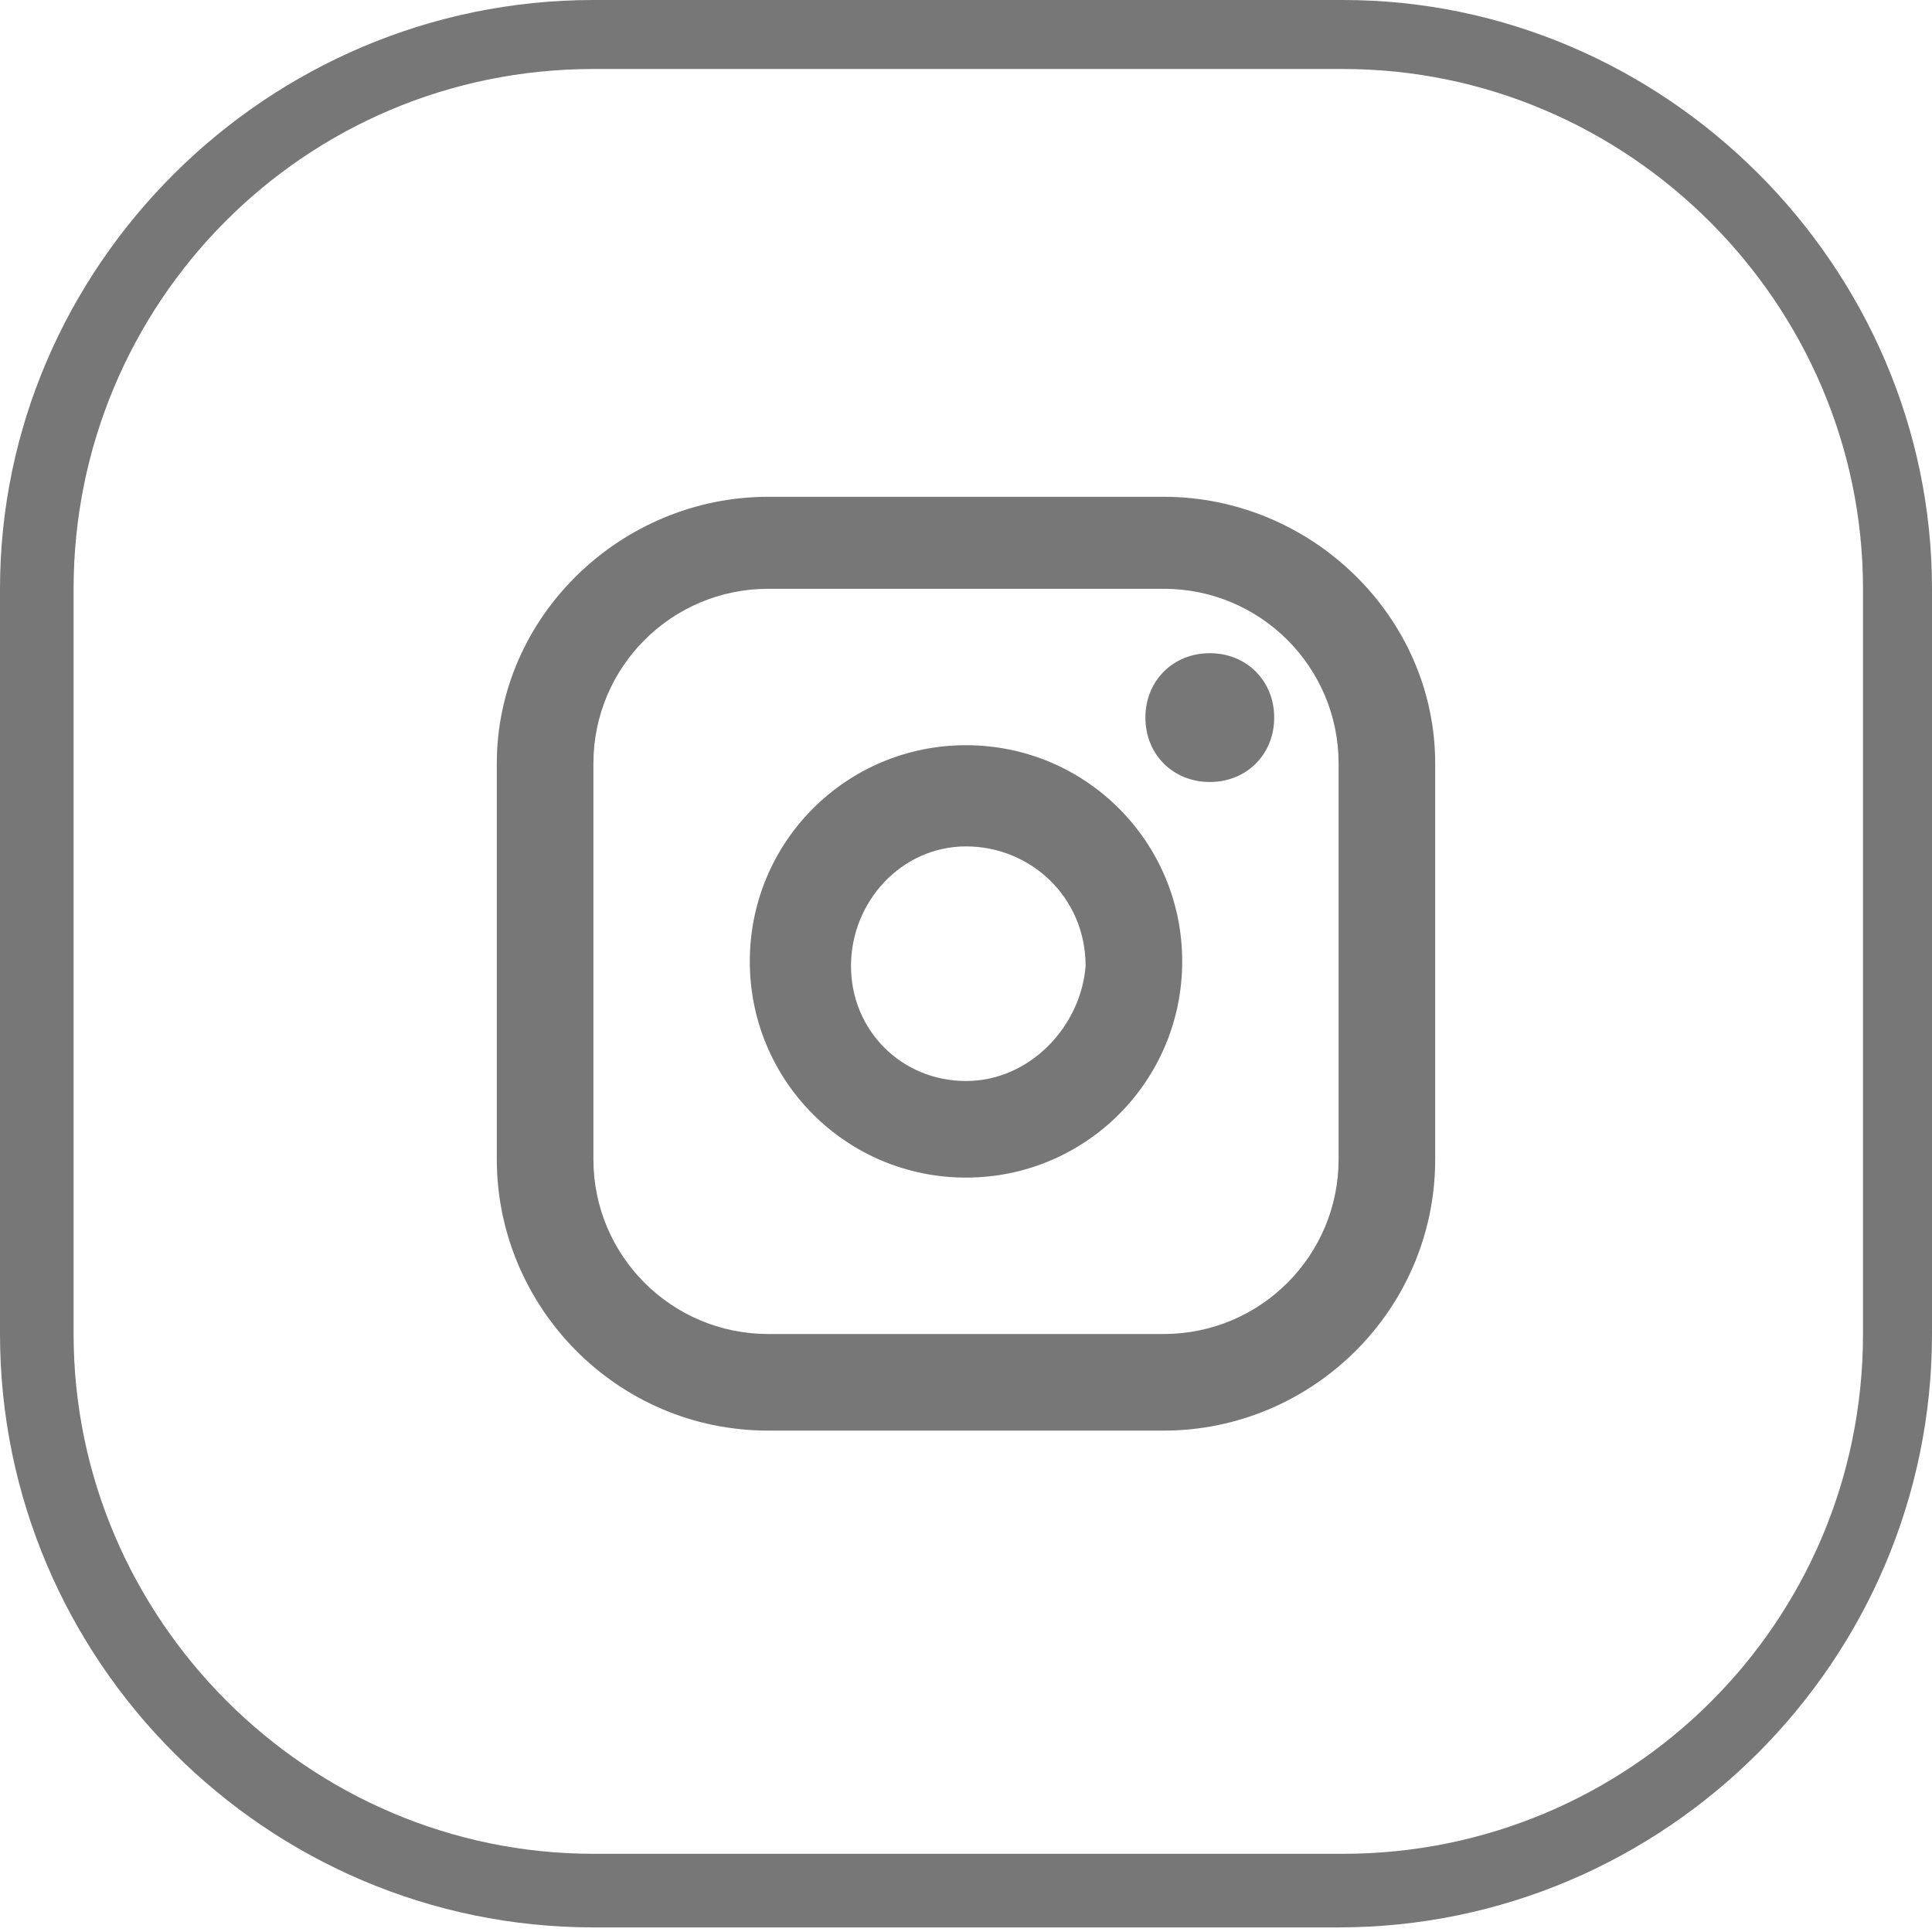
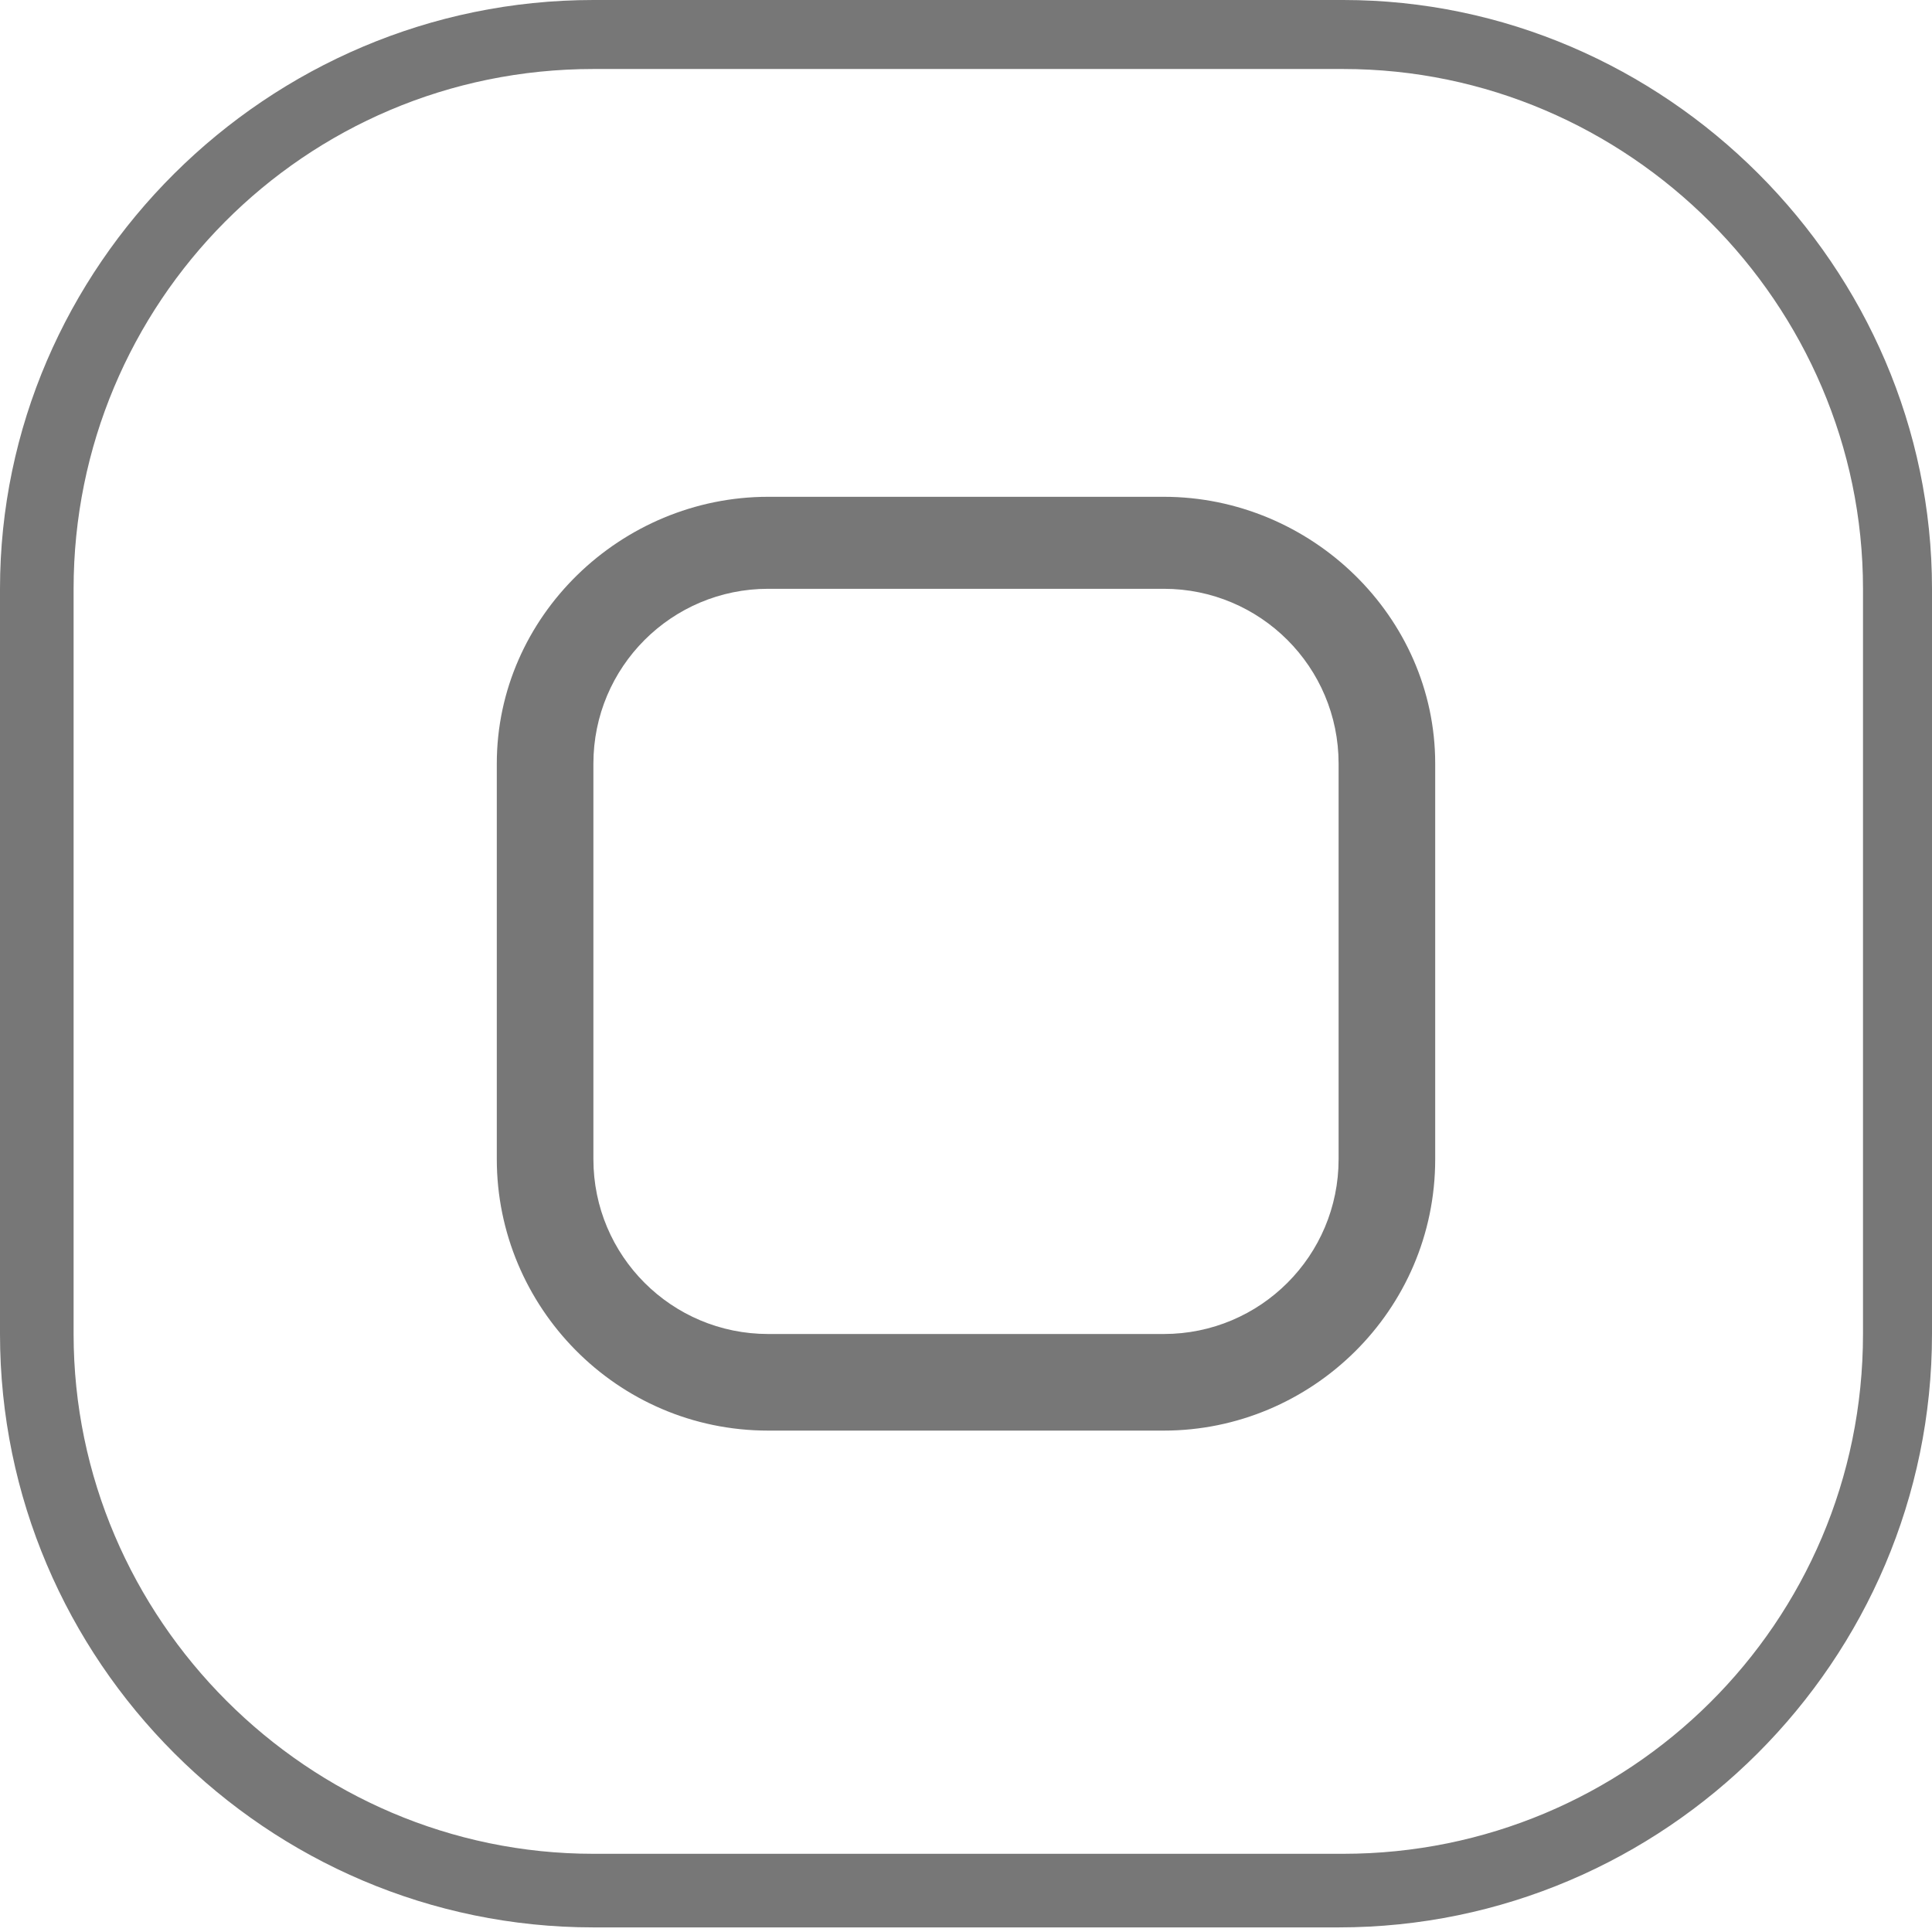
<svg xmlns="http://www.w3.org/2000/svg" version="1.1" id="Layer_1" x="0px" y="0px" viewBox="0 0 42 42" style="enable-background:new 0 0 42 42;" xml:space="preserve">
  <style type="text/css">
	.st0{fill-rule:evenodd;clip-rule:evenodd;fill:#777777;}
	.st1{fill:#777777;}
</style>
  <g>
    <path class="st0" d="M12.9,1.5C6.6,1.5,1.6,6.6,1.6,12.8V29c0,6.2,5.1,11.3,11.3,11.3h16.3c6.2,0,11.3-5,11.3-11.3V12.8   c0-6.2-5.1-11.3-11.3-11.3H12.9z M29.1,41.9H12.9C5.8,41.9,0,36.1,0,29V12.8C0,5.8,5.8,0,12.9,0h16.3C36.2,0,42,5.8,42,12.8V29   C42,36.1,36.2,41.9,29.1,41.9z" />
  </g>
  <path class="st0" d="M29.1,25.2c0,2.1-1.7,3.8-3.8,3.8h-8.6c-2.1,0-3.8-1.7-3.8-3.8v-8.6c0-2.1,1.7-3.8,3.8-3.8h8.6  c2.1,0,3.8,1.7,3.8,3.8V25.2z M25.3,10.8h-8.6c-3.2,0-5.9,2.6-5.9,5.8v8.6c0,3.2,2.6,5.9,5.9,5.9h8.6c3.2,0,5.9-2.6,5.9-5.9v-8.6  C31.2,13.4,28.5,10.8,25.3,10.8z" />
-   <path class="st0" d="M21,23.5c-1.4,0-2.5-1.1-2.5-2.5c0-1.4,1.1-2.6,2.5-2.6s2.6,1.1,2.6,2.6C23.5,22.3,22.4,23.5,21,23.5z M21,16.2  c-2.6,0-4.7,2.1-4.7,4.7s2.1,4.7,4.7,4.7s4.7-2.1,4.7-4.7S23.6,16.2,21,16.2z" />
-   <path class="st1" d="M26.3,14.2c-0.8,0-1.4,0.6-1.4,1.4c0,0.8,0.6,1.4,1.4,1.4c0.8,0,1.4-0.6,1.4-1.4C27.7,14.8,27.1,14.2,26.3,14.2  z" />
</svg>